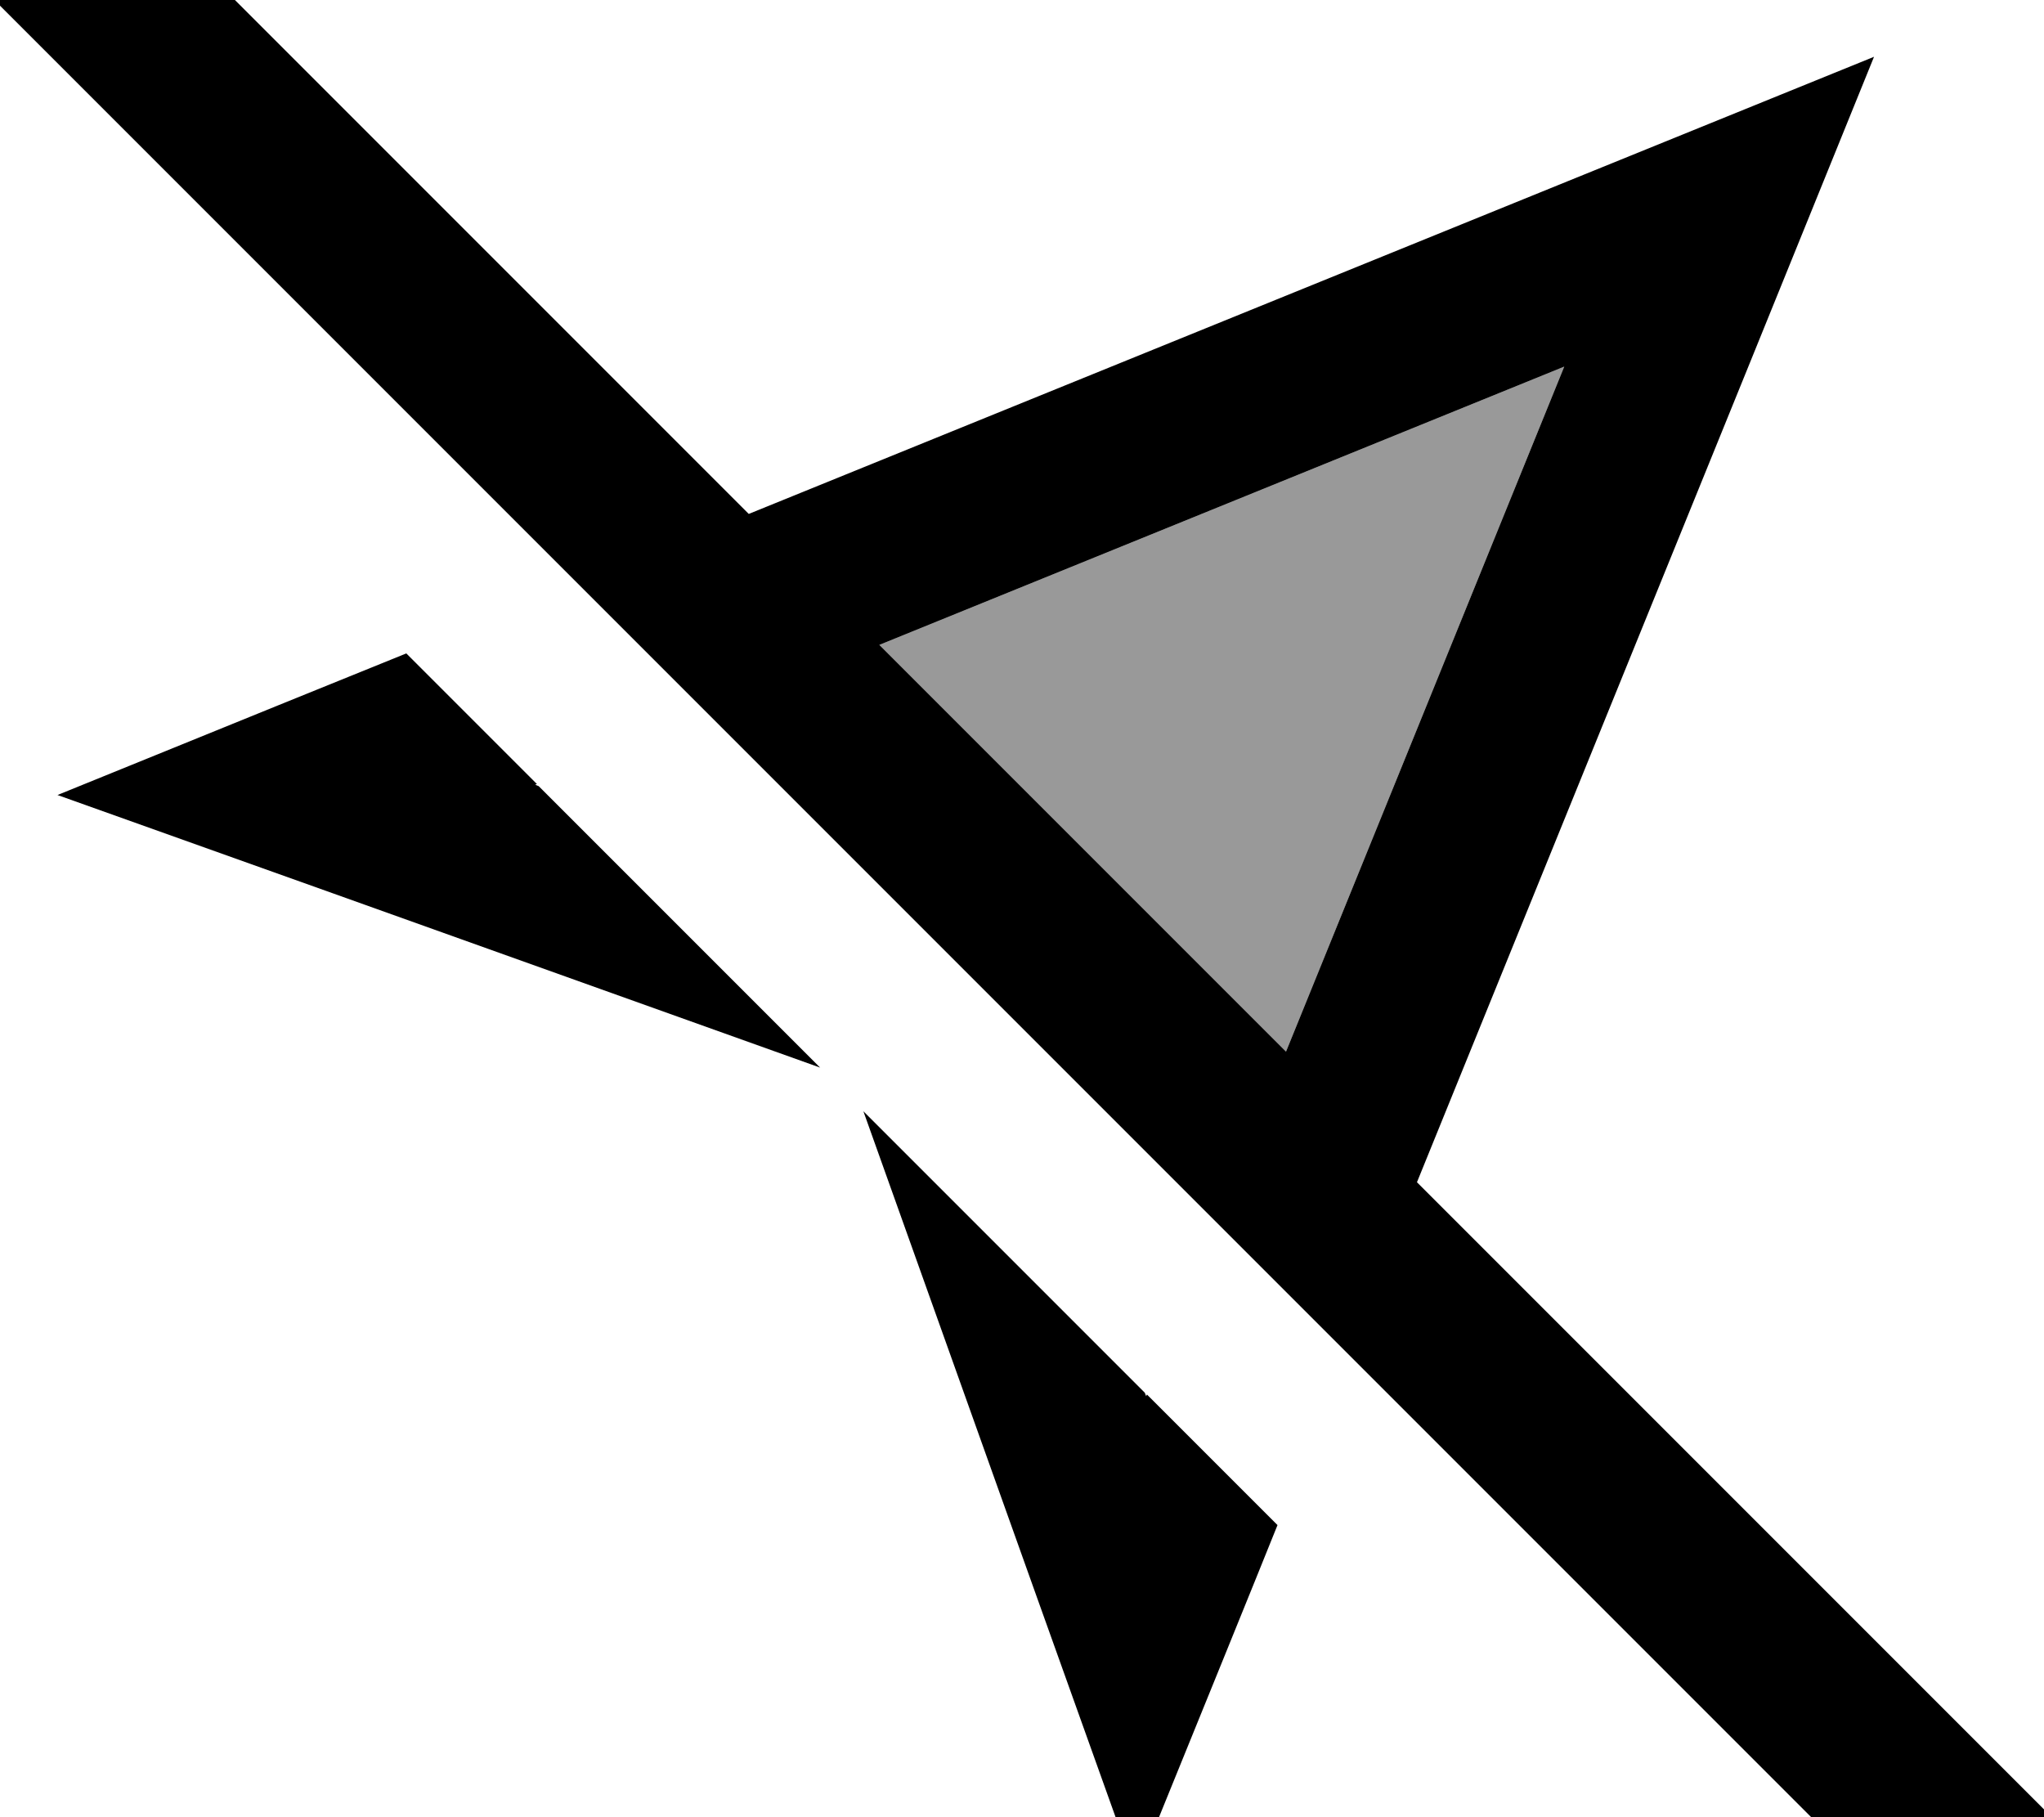
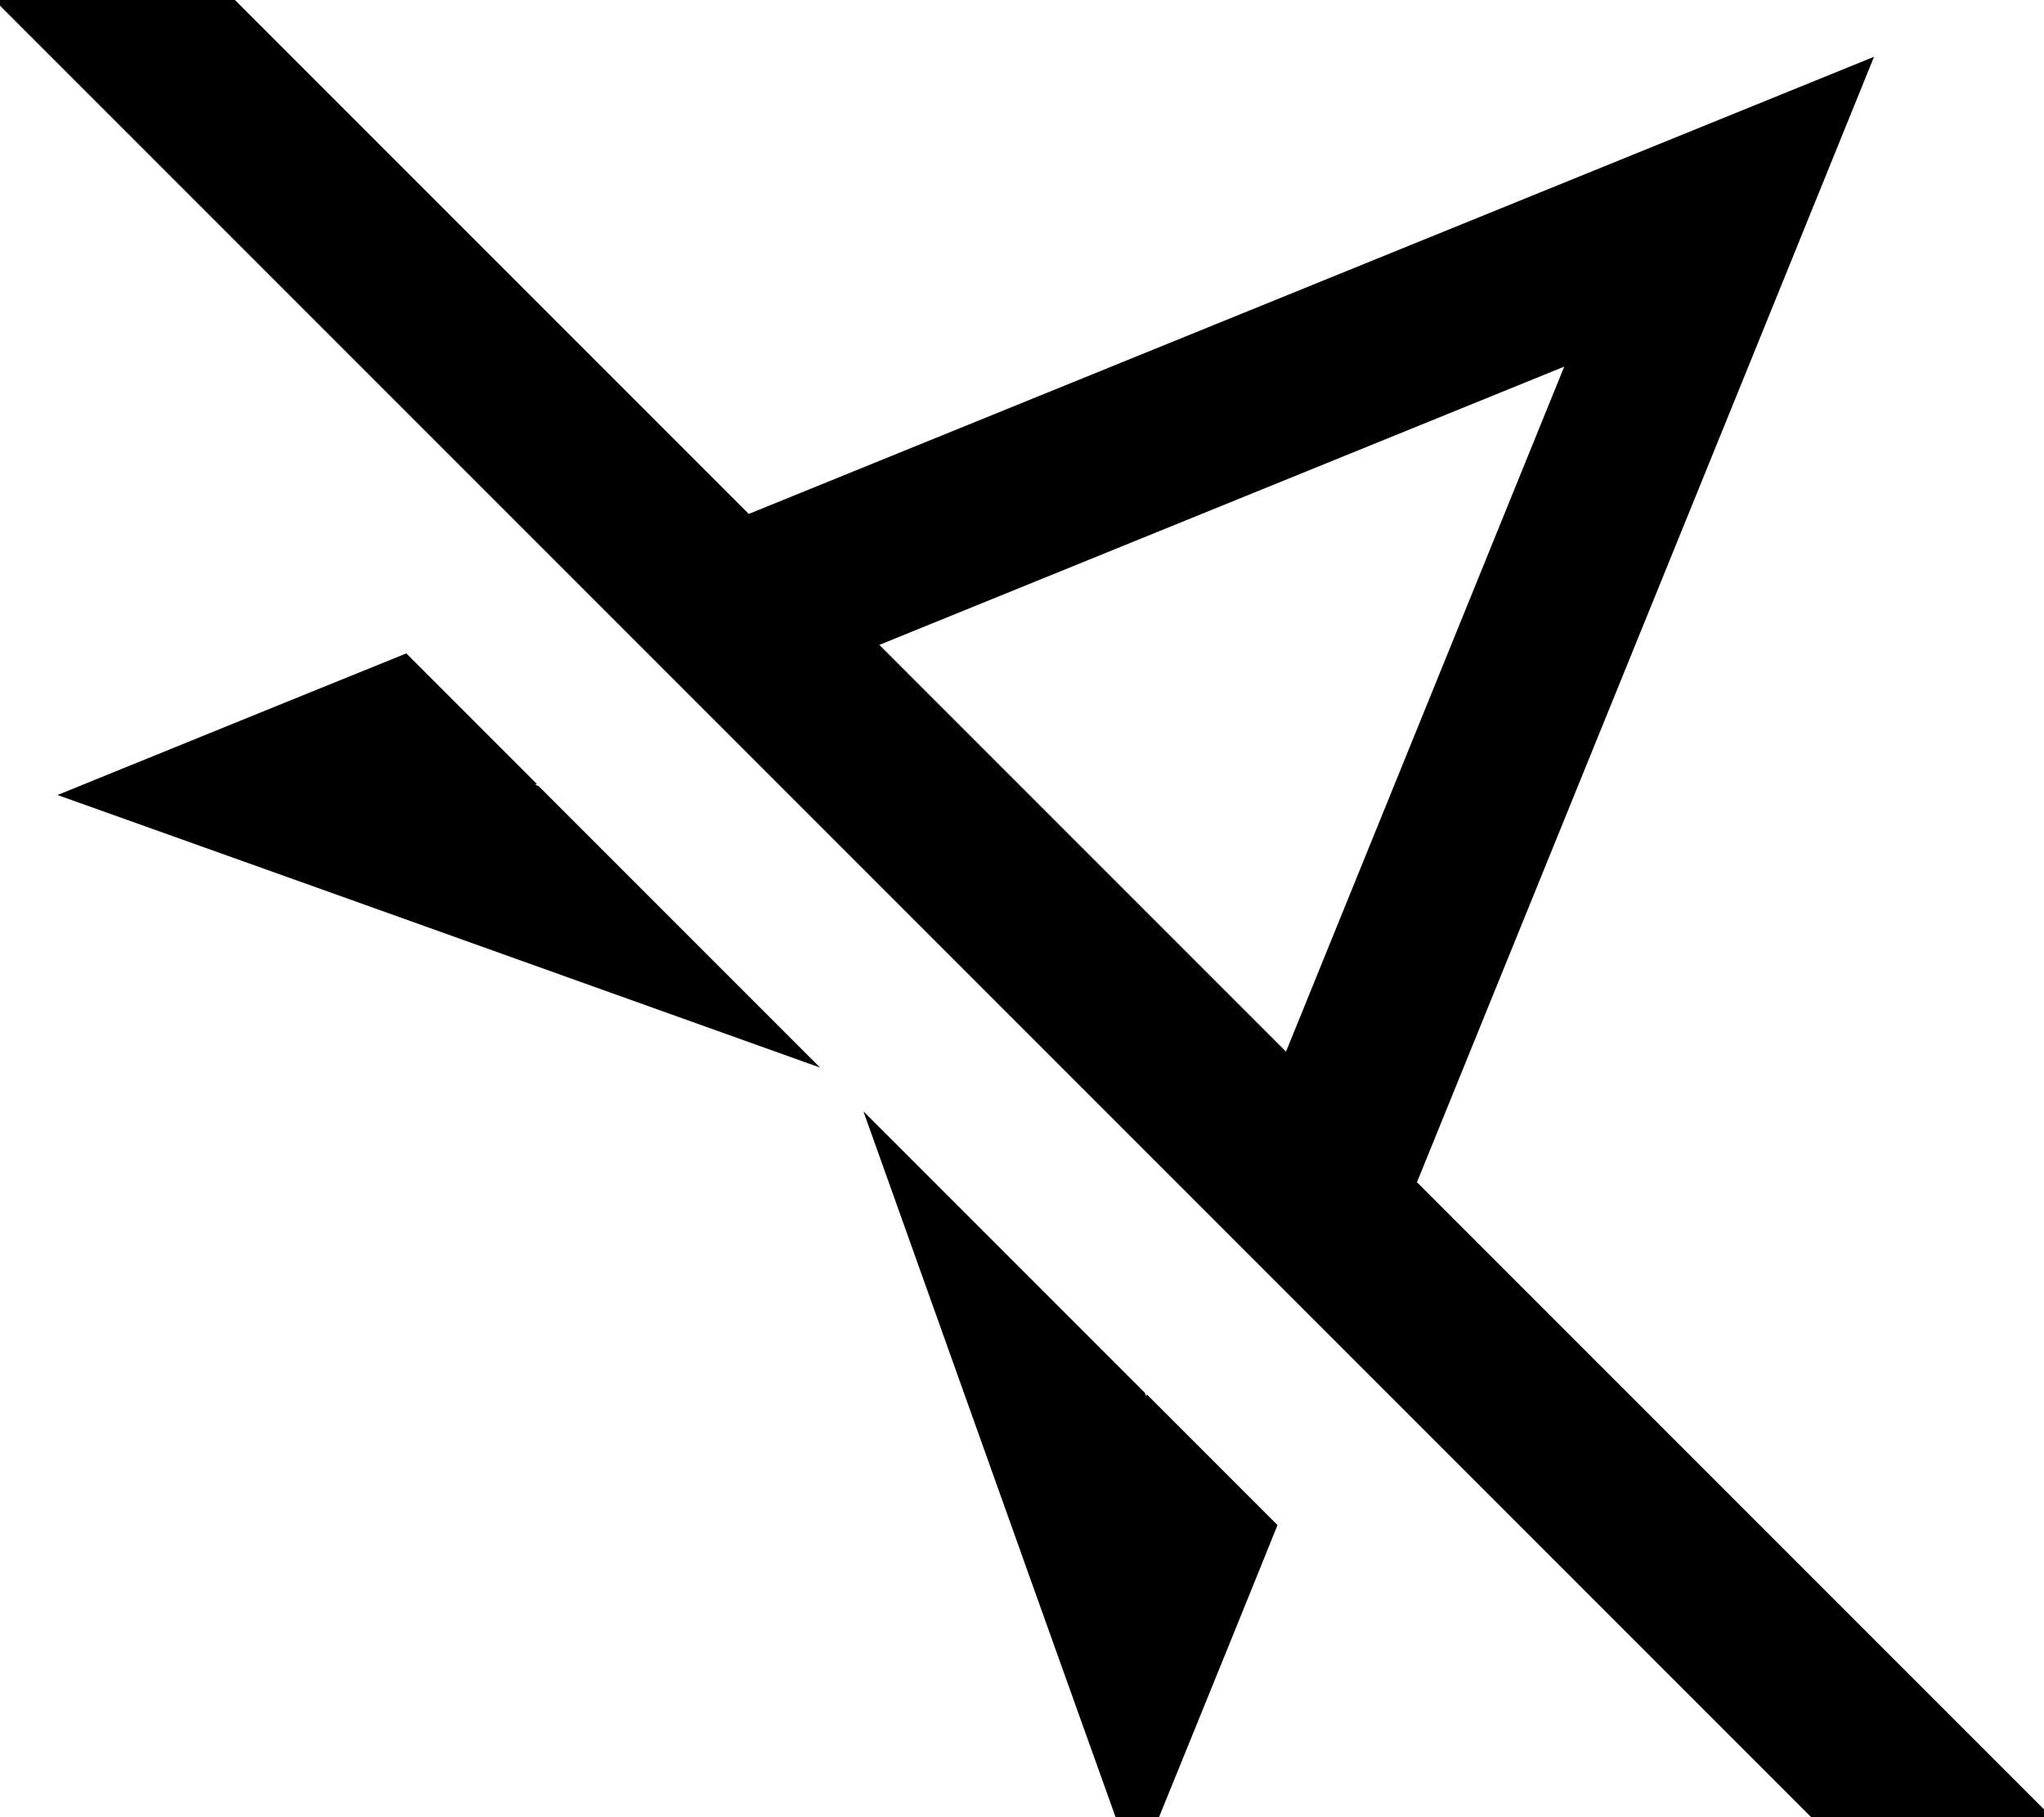
<svg xmlns="http://www.w3.org/2000/svg" viewBox="0 0 576 512">
-   <path style="fill:currentColor;opacity:.4" d="M247.8 181.7l193-78.4-78.4 193-114.6-114.6z" />
  <path style="fill:currentColor;opacity:1" d="M49.3-16.9l-17-17-33.9 33.9 17 17 512 512 17 17 33.9-33.9-17-17-162-162C481.5 130.9 524.4 25.2 528.1 16 518.9 19.7 413.2 62.7 211 144.8L49.3-16.9zM247.8 181.7l193-78.4-78.4 193-114.6-114.6zm75.4 211.2l-.2 .5-.4-1-79.3-79.3c39.7 111.2 65.3 182.9 76.8 214.9 20.5-50.4 33.8-83.1 39.9-98.3l-36.8-36.8zM151.8 221.5l-1-.4 .5-.2-36.8-36.8c-15.1 6.1-47.9 19.4-98.3 39.9 32 11.4 103.7 37 214.9 76.8l-79.3-79.3z" />
</svg>